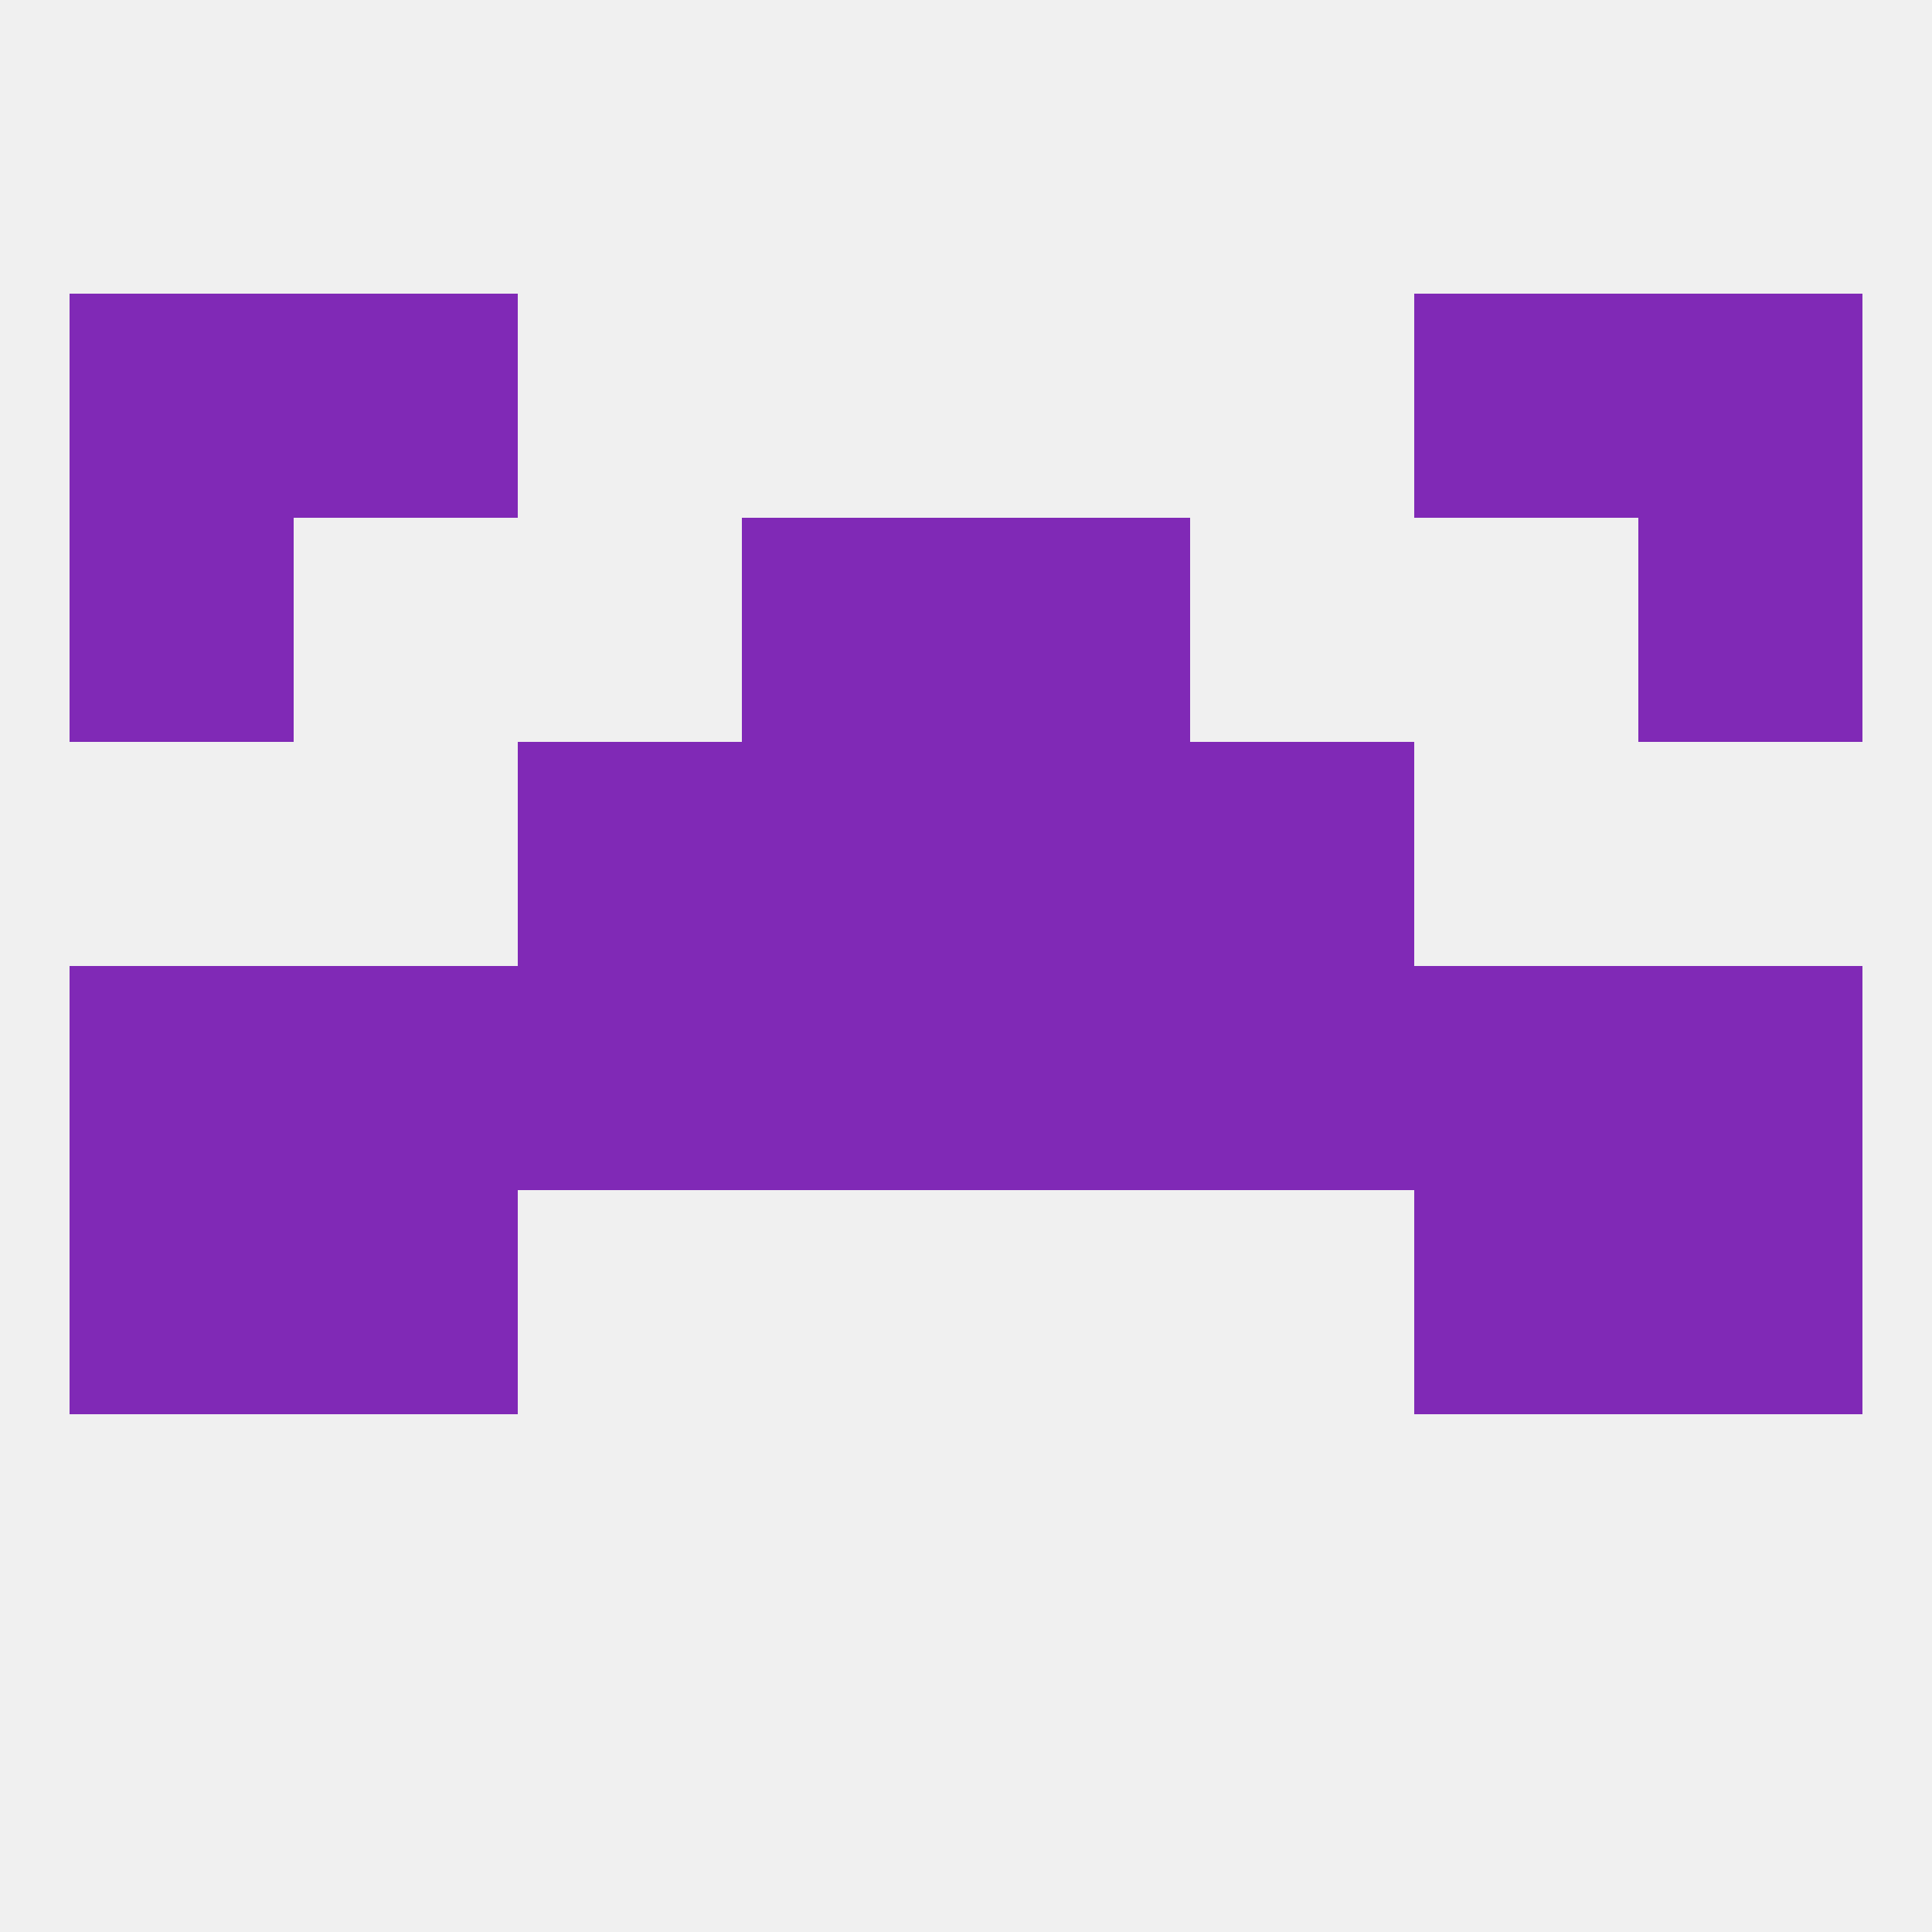
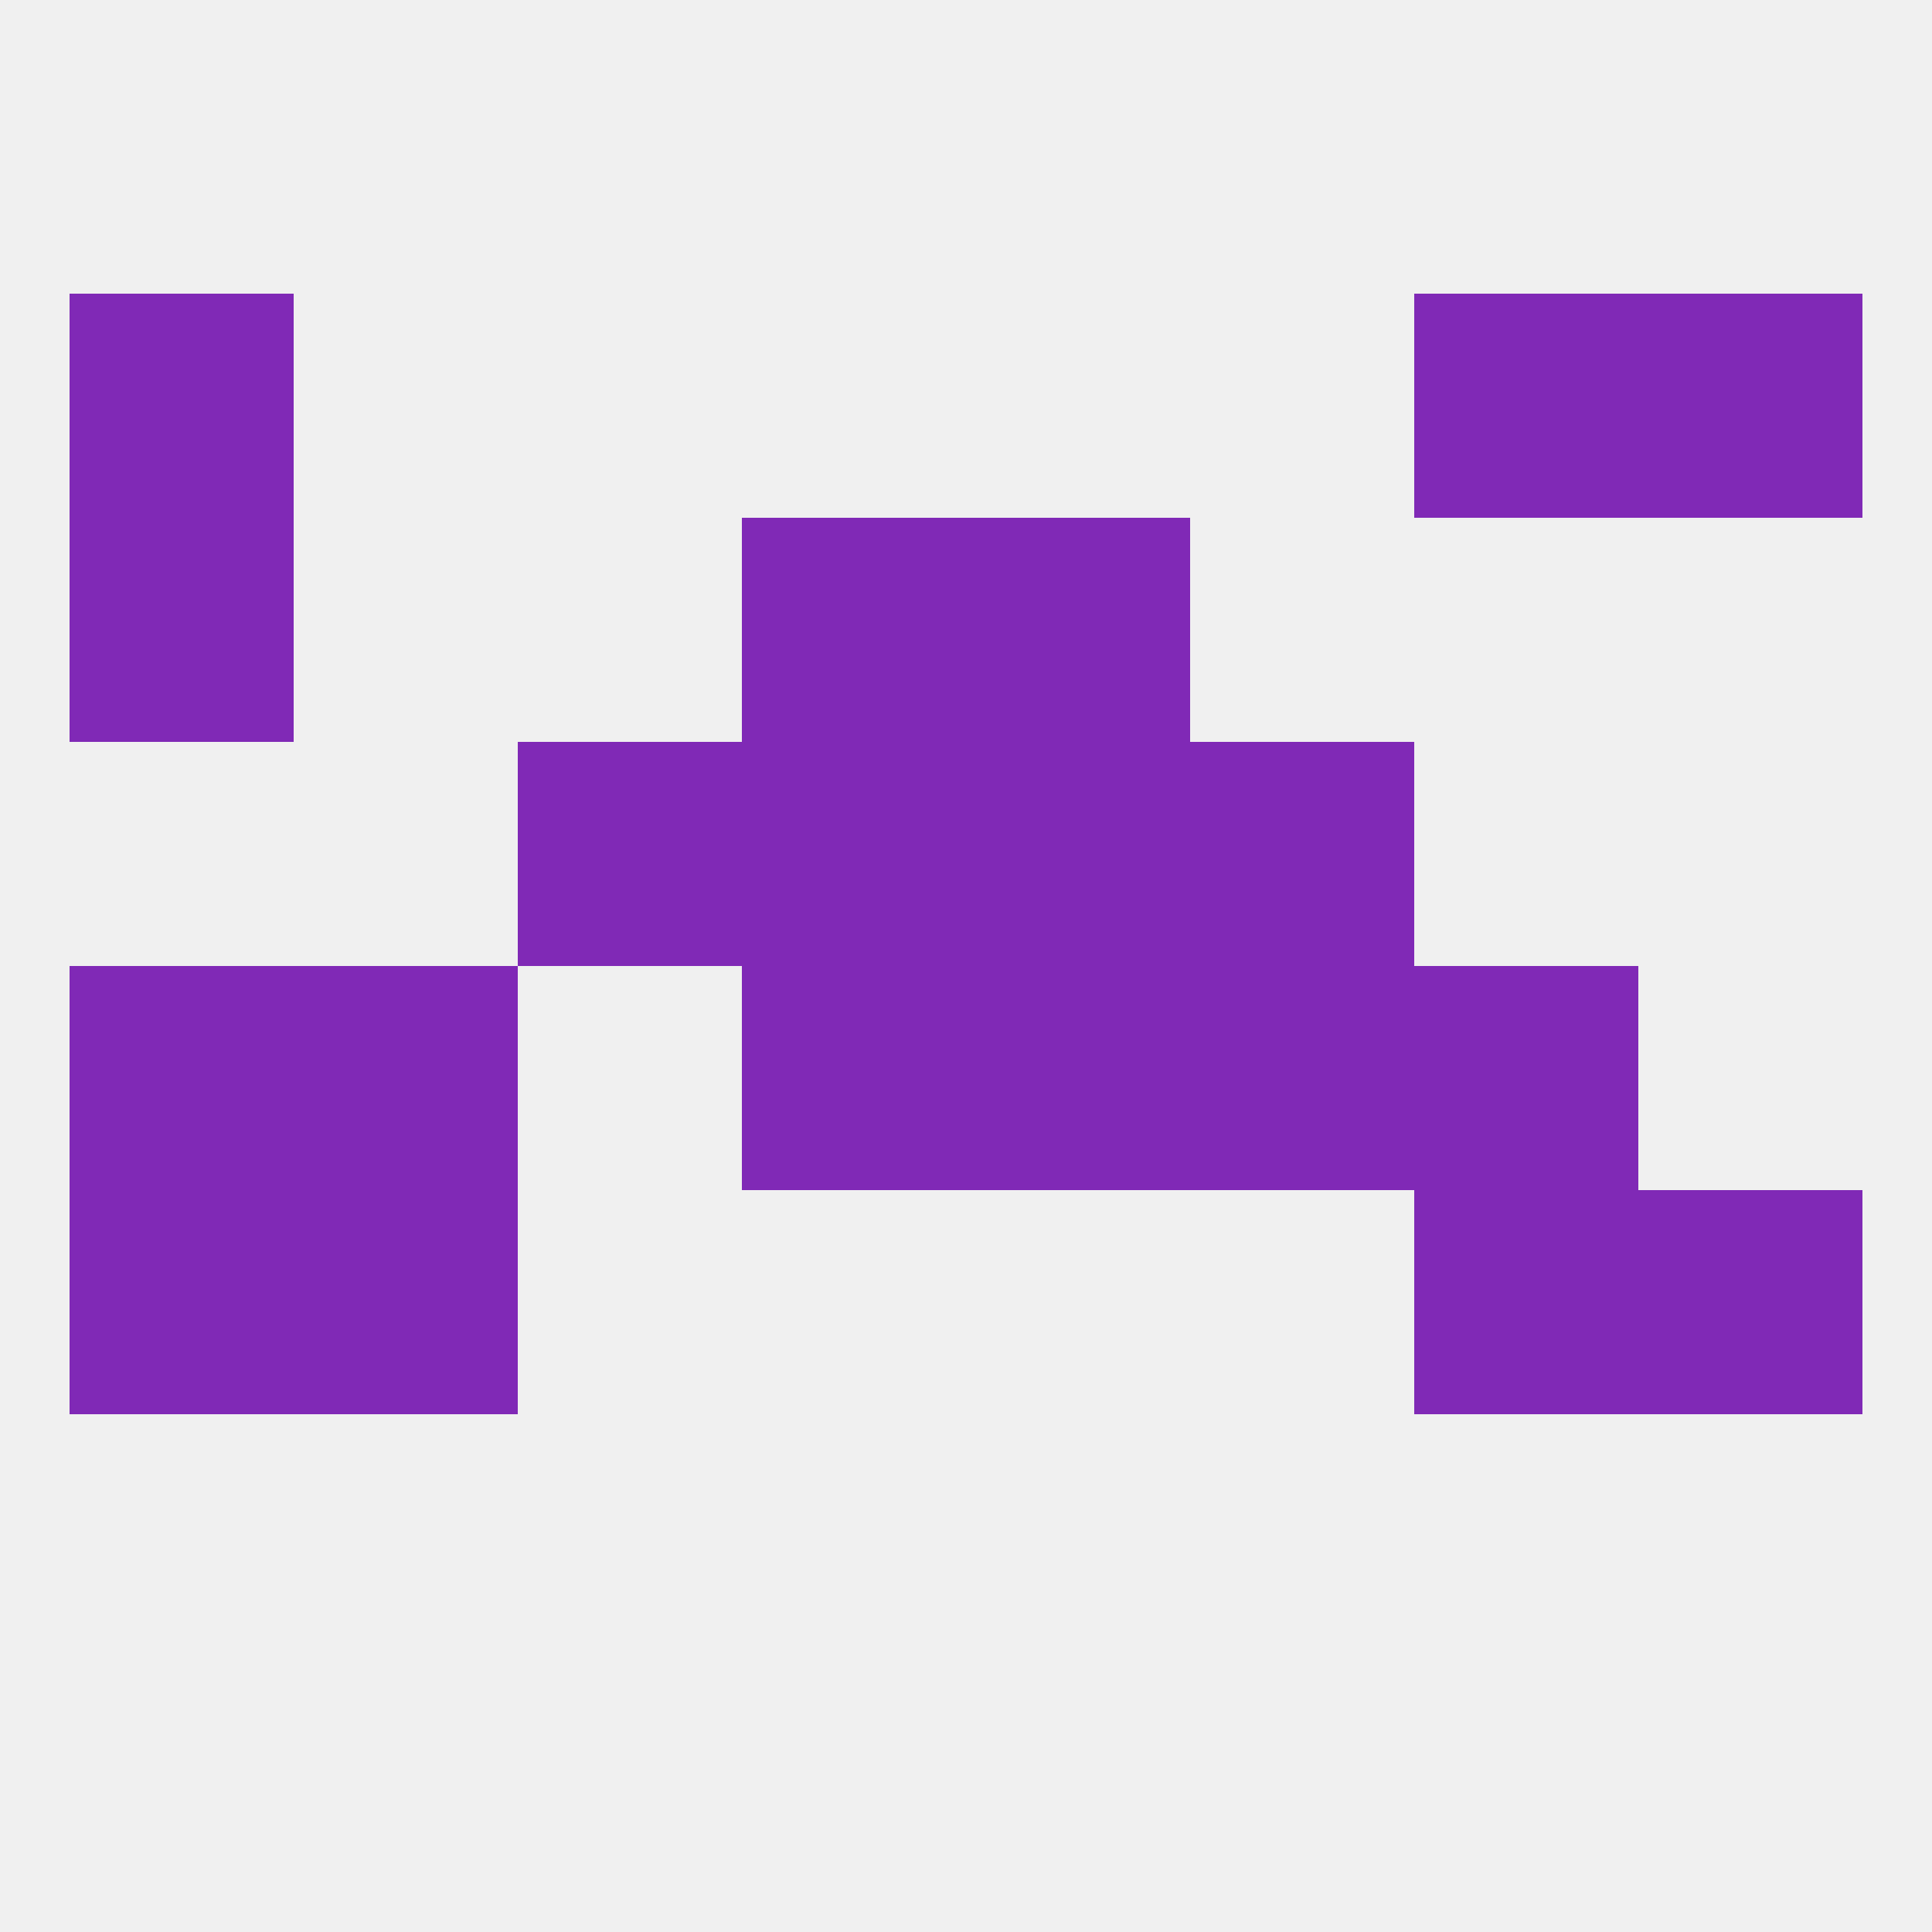
<svg xmlns="http://www.w3.org/2000/svg" version="1.1" baseprofile="full" width="250" height="250" viewBox="0 0 250 250">
  <rect width="100%" height="100%" fill="rgba(240,240,240,255)" />
  <rect x="38" y="125" width="29" height="29" fill="rgba(128,41,182,255)" />
  <rect x="154" y="125" width="29" height="29" fill="rgba(128,41,182,255)" />
  <rect x="125" y="125" width="29" height="29" fill="rgba(128,41,182,255)" />
  <rect x="9" y="125" width="29" height="29" fill="rgba(128,41,182,255)" />
-   <rect x="212" y="125" width="29" height="29" fill="rgba(128,41,182,255)" />
  <rect x="183" y="125" width="29" height="29" fill="rgba(128,41,182,255)" />
-   <rect x="67" y="125" width="29" height="29" fill="rgba(128,41,182,255)" />
  <rect x="96" y="125" width="29" height="29" fill="rgba(128,41,182,255)" />
  <rect x="38" y="154" width="29" height="29" fill="rgba(128,41,182,255)" />
  <rect x="183" y="154" width="29" height="29" fill="rgba(128,41,182,255)" />
  <rect x="9" y="154" width="29" height="29" fill="rgba(128,41,182,255)" />
  <rect x="212" y="154" width="29" height="29" fill="rgba(128,41,182,255)" />
  <rect x="9" y="67" width="29" height="29" fill="rgba(128,41,182,255)" />
-   <rect x="212" y="67" width="29" height="29" fill="rgba(128,41,182,255)" />
  <rect x="96" y="67" width="29" height="29" fill="rgba(128,41,182,255)" />
  <rect x="125" y="67" width="29" height="29" fill="rgba(128,41,182,255)" />
  <rect x="96" y="96" width="29" height="29" fill="rgba(128,41,182,255)" />
  <rect x="125" y="96" width="29" height="29" fill="rgba(128,41,182,255)" />
  <rect x="67" y="96" width="29" height="29" fill="rgba(128,41,182,255)" />
  <rect x="154" y="96" width="29" height="29" fill="rgba(128,41,182,255)" />
  <rect x="212" y="38" width="29" height="29" fill="rgba(128,41,182,255)" />
-   <rect x="38" y="38" width="29" height="29" fill="rgba(128,41,182,255)" />
  <rect x="183" y="38" width="29" height="29" fill="rgba(128,41,182,255)" />
  <rect x="9" y="38" width="29" height="29" fill="rgba(128,41,182,255)" />
</svg>